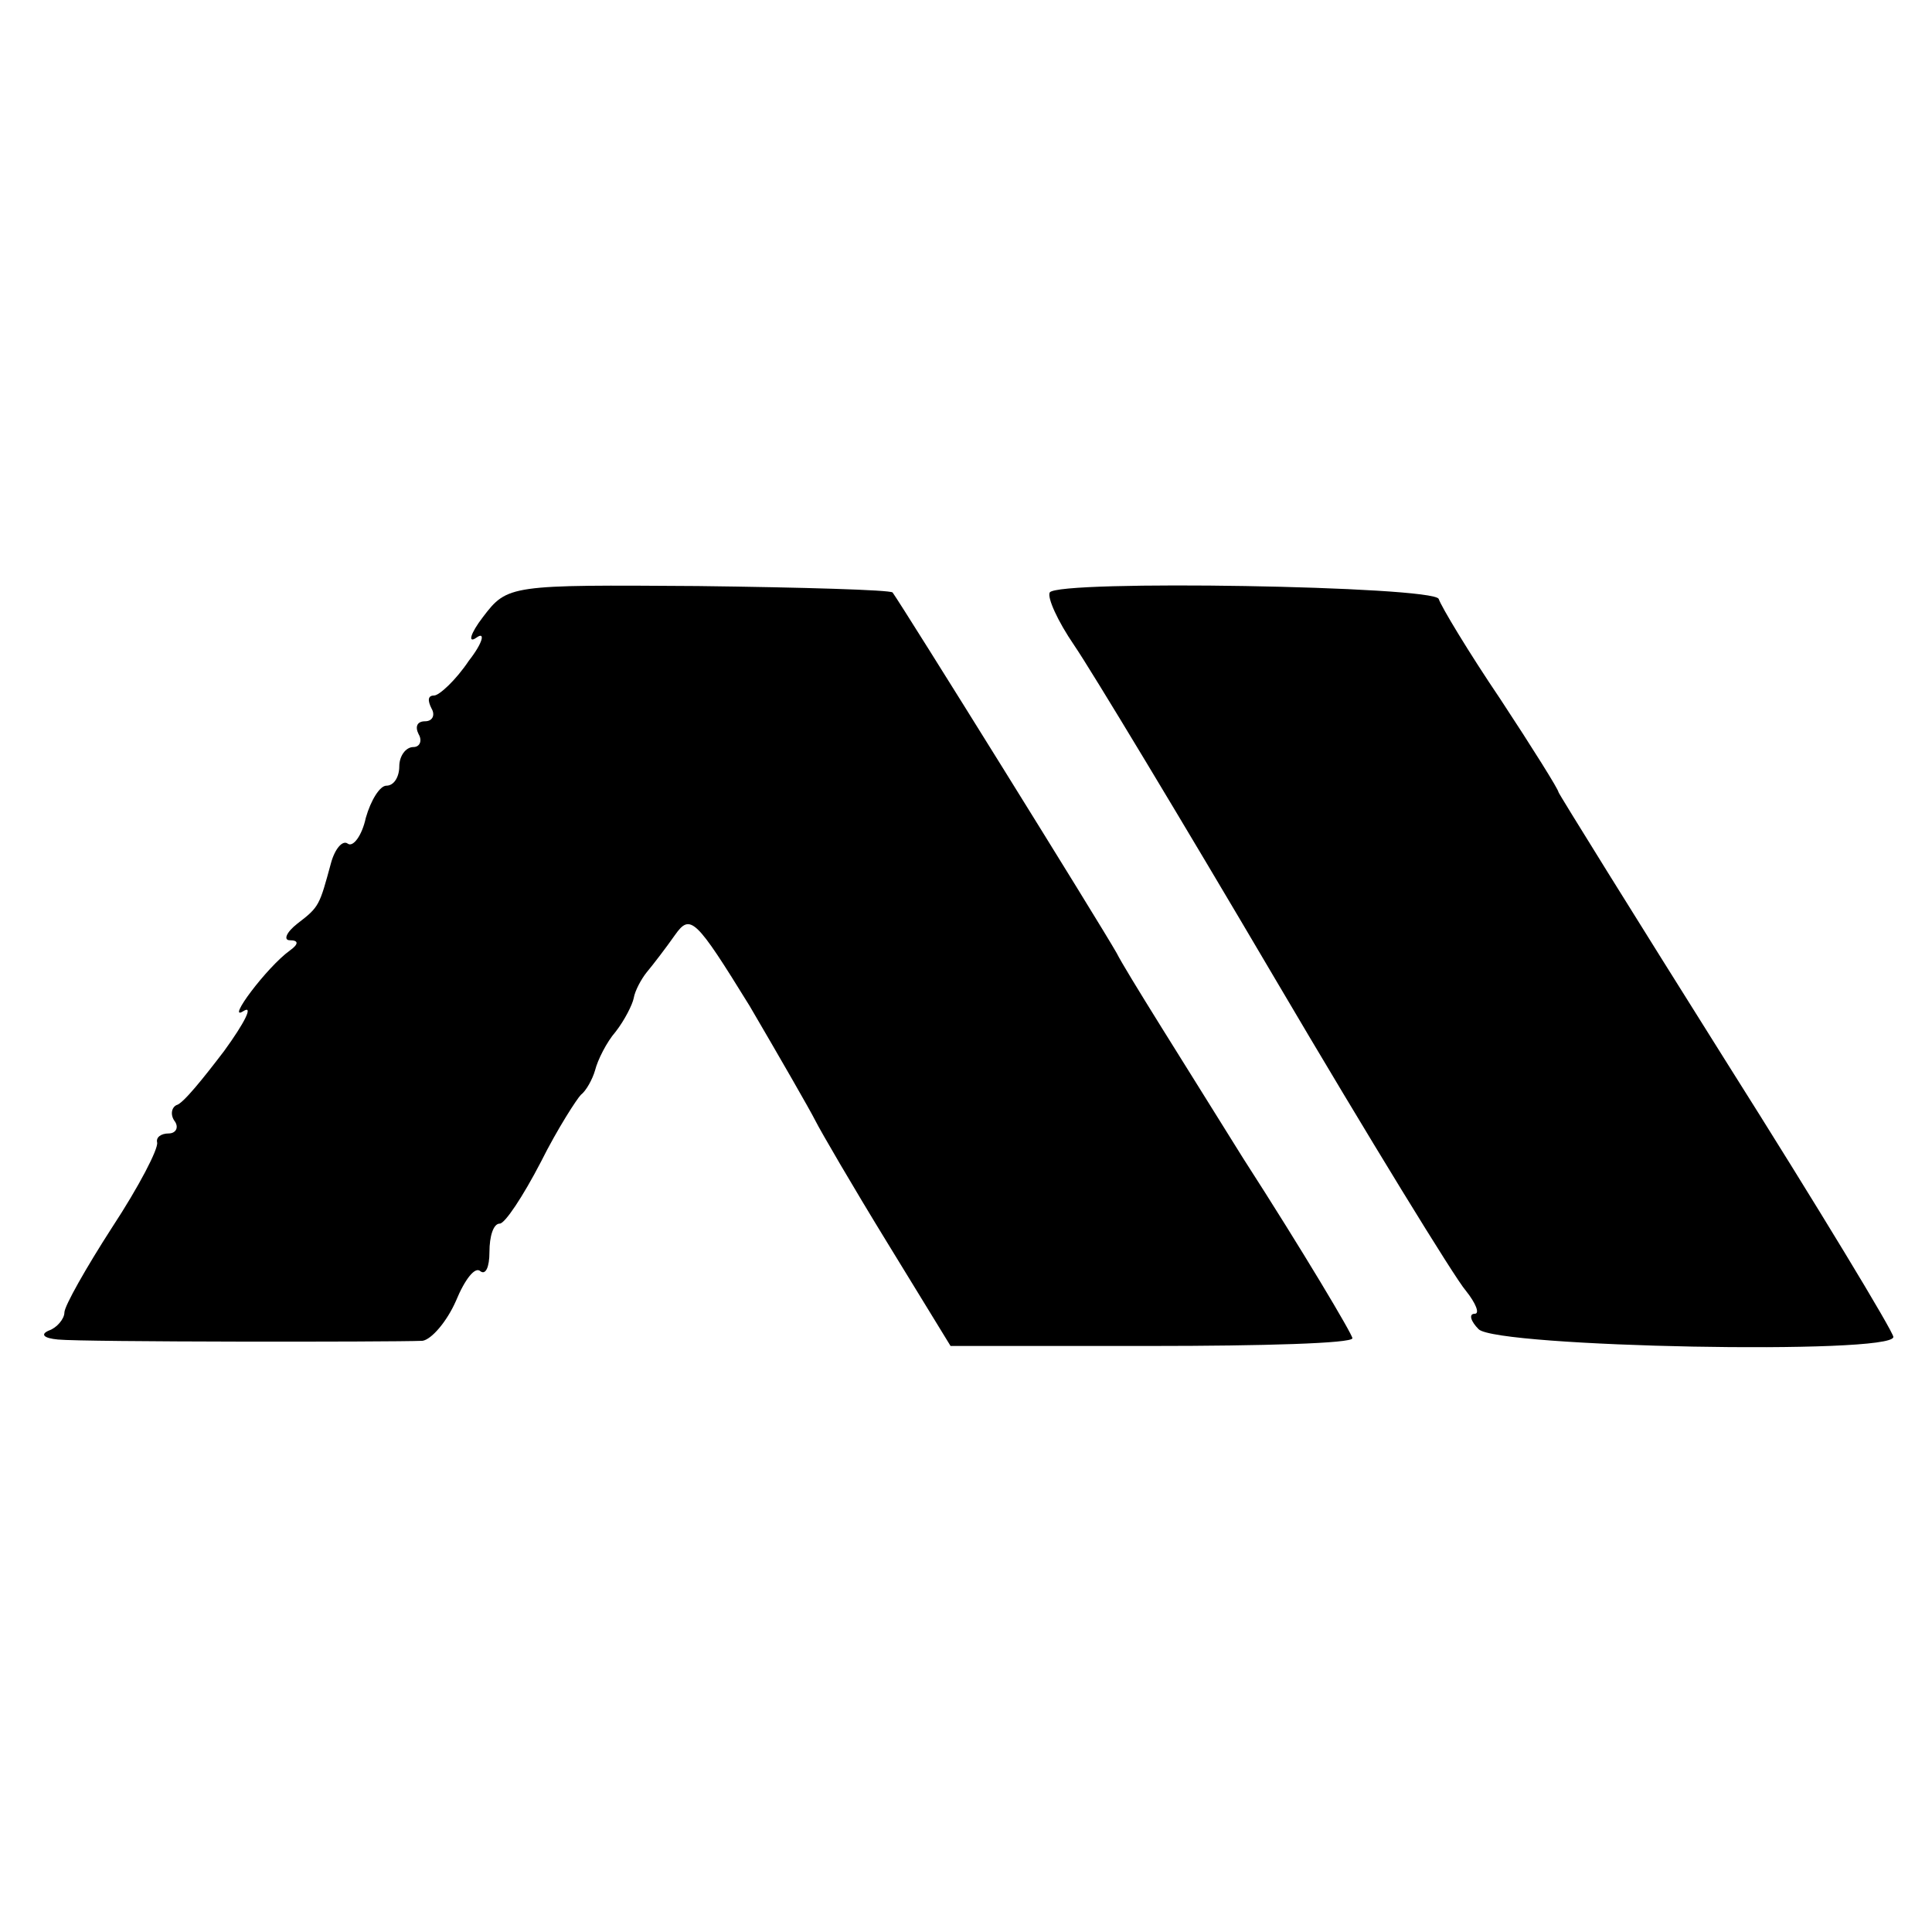
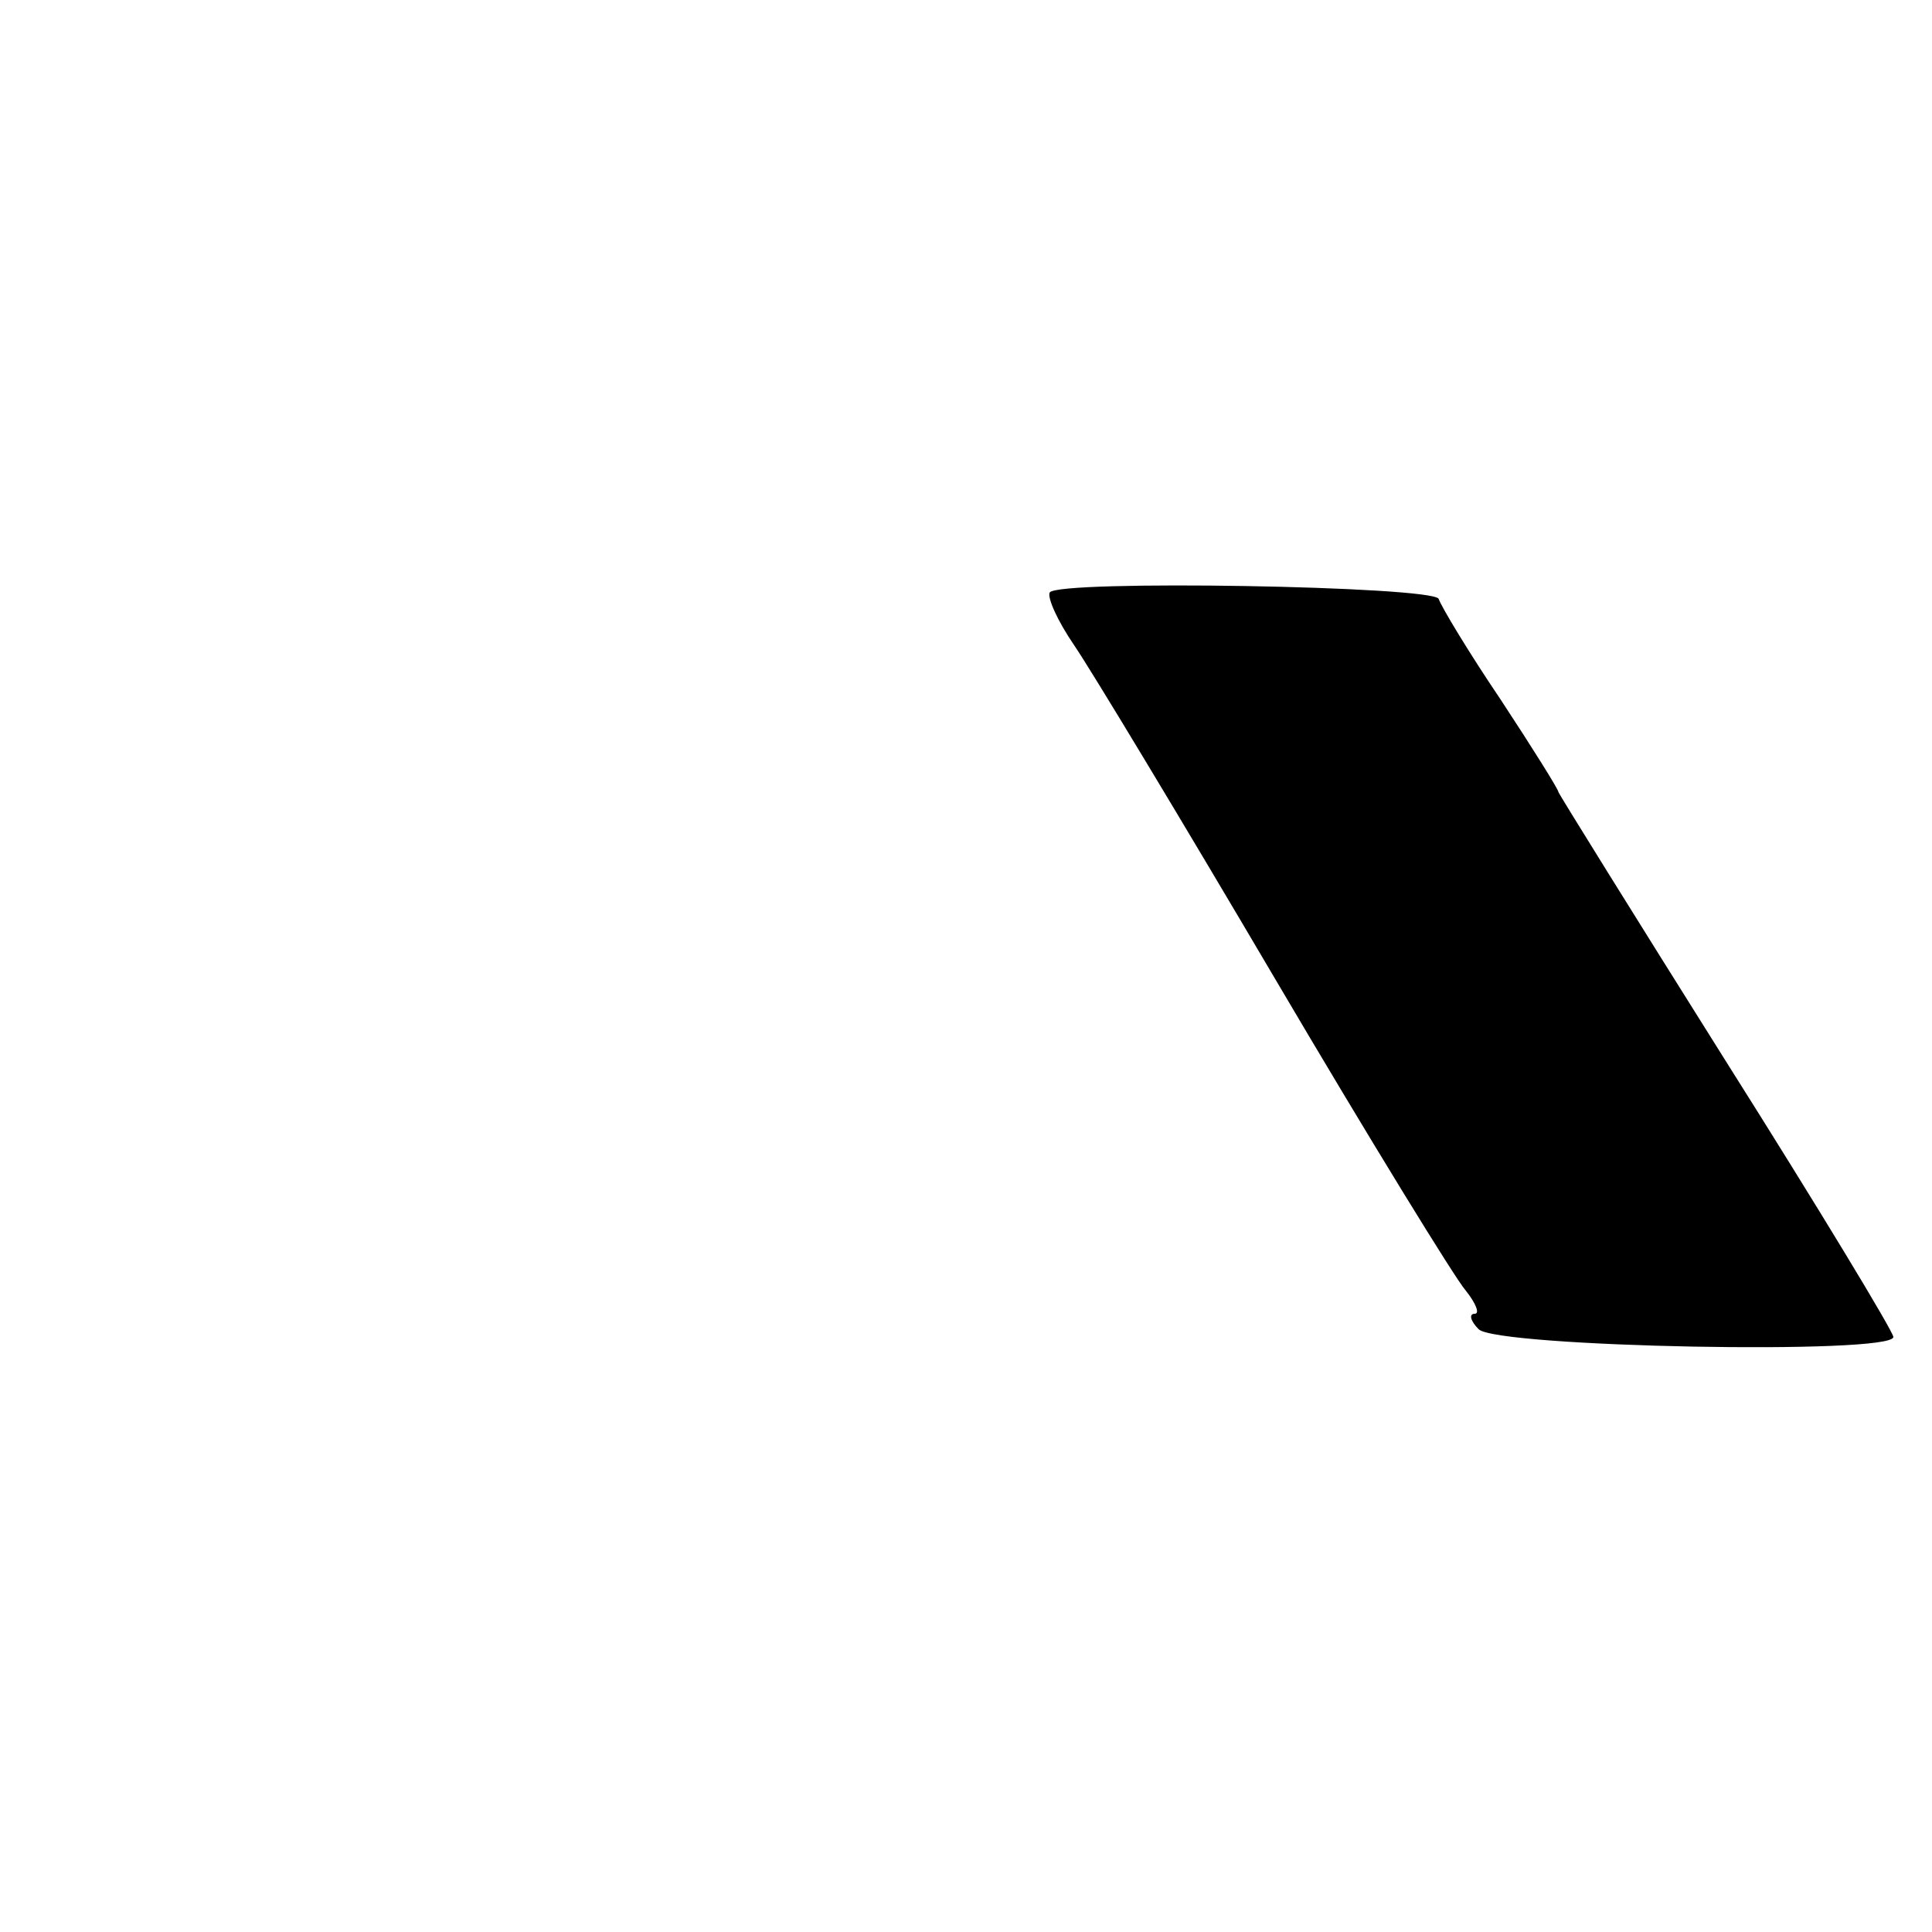
<svg xmlns="http://www.w3.org/2000/svg" version="1.0" width="150pt" height="150pt" viewBox="0 0 150 150" preserveAspectRatio="xMidYMid meet">
  <g transform="translate(0,150) scale(0.1,-0.1)" fill="#000000" stroke="none">
-     <path d="M375 1021 c-10 -13 -12 -21 -5 -16 7 5 5 -4 -6 -18 -10 -15 -23 -27 -27 -27 -5 0 -5 -4 -2 -10 3 -5 1 -10 -5 -10 -6 0 -8 -4 -5 -10 3 -5 1 -10 -4 -10 -6 0 -11 -7 -11 -15 0 -8 -4 -15 -10 -15 -5 0 -12 -11 -16 -25 -3 -14 -10 -23 -14 -20 -4 3 -10 -4 -13 -15 -9 -33 -9 -34 -26 -47 -9 -7 -11 -13 -6 -13 7 0 7 -3 0 -8 -18 -13 -50 -56 -36 -47 8 5 1 -9 -15 -31 -16 -21 -32 -41 -37 -42 -4 -2 -5 -8 -1 -13 3 -5 0 -9 -5 -9 -6 0 -10 -3 -9 -7 1 -5 -14 -34 -35 -66 -20 -31 -37 -61 -37 -66 0 -5 -6 -12 -12 -14 -7 -3 -4 -6 7 -7 20 -2 258 -2 283 -1 7 1 19 15 26 31 7 17 15 27 19 23 4 -3 7 3 7 15 0 12 3 22 8 22 4 0 18 21 32 48 13 26 28 49 31 52 4 3 9 12 11 19 2 8 9 22 16 30 7 9 13 21 14 26 1 6 6 15 10 20 5 6 15 19 22 29 12 17 16 13 58 -55 24 -41 47 -81 51 -89 4 -8 29 -51 56 -95 l49 -80 156 0 c86 0 156 2 156 6 0 3 -38 67 -85 140 -46 74 -91 145 -98 159 -13 23 -166 269 -174 280 -2 2 -70 4 -151 5 -146 1 -148 1 -167 -24z" />
    <path d="M815 1040 c-2 -4 6 -22 19 -41 13 -19 83 -135 156 -259 73 -124 140 -233 148 -242 8 -10 11 -18 7 -18 -5 0 -3 -6 3 -12 14 -14 322 -20 322 -6 0 4 -58 100 -130 214 -71 113 -130 208 -130 209 0 2 -20 34 -45 72 -25 37 -46 72 -48 78 -4 10 -296 15 -302 5z" />
  </g>
</svg>